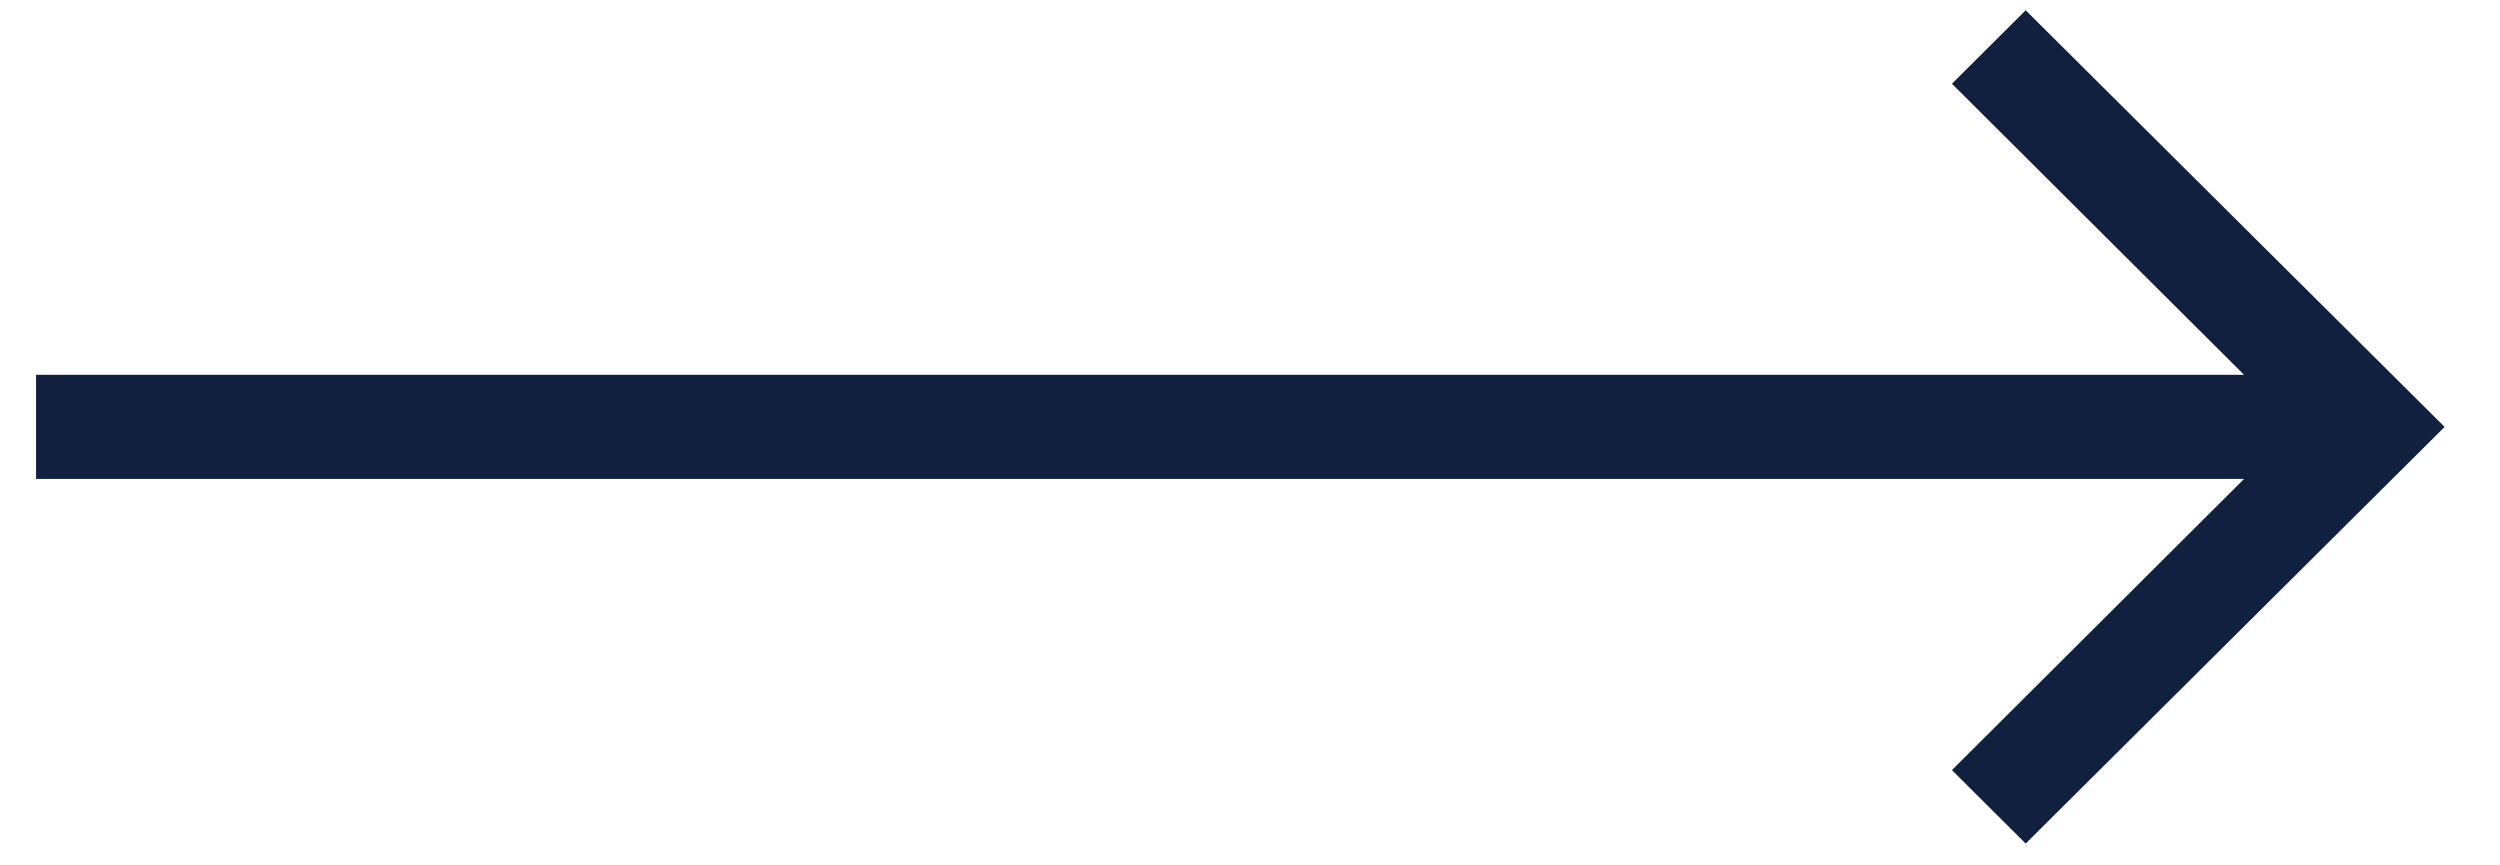
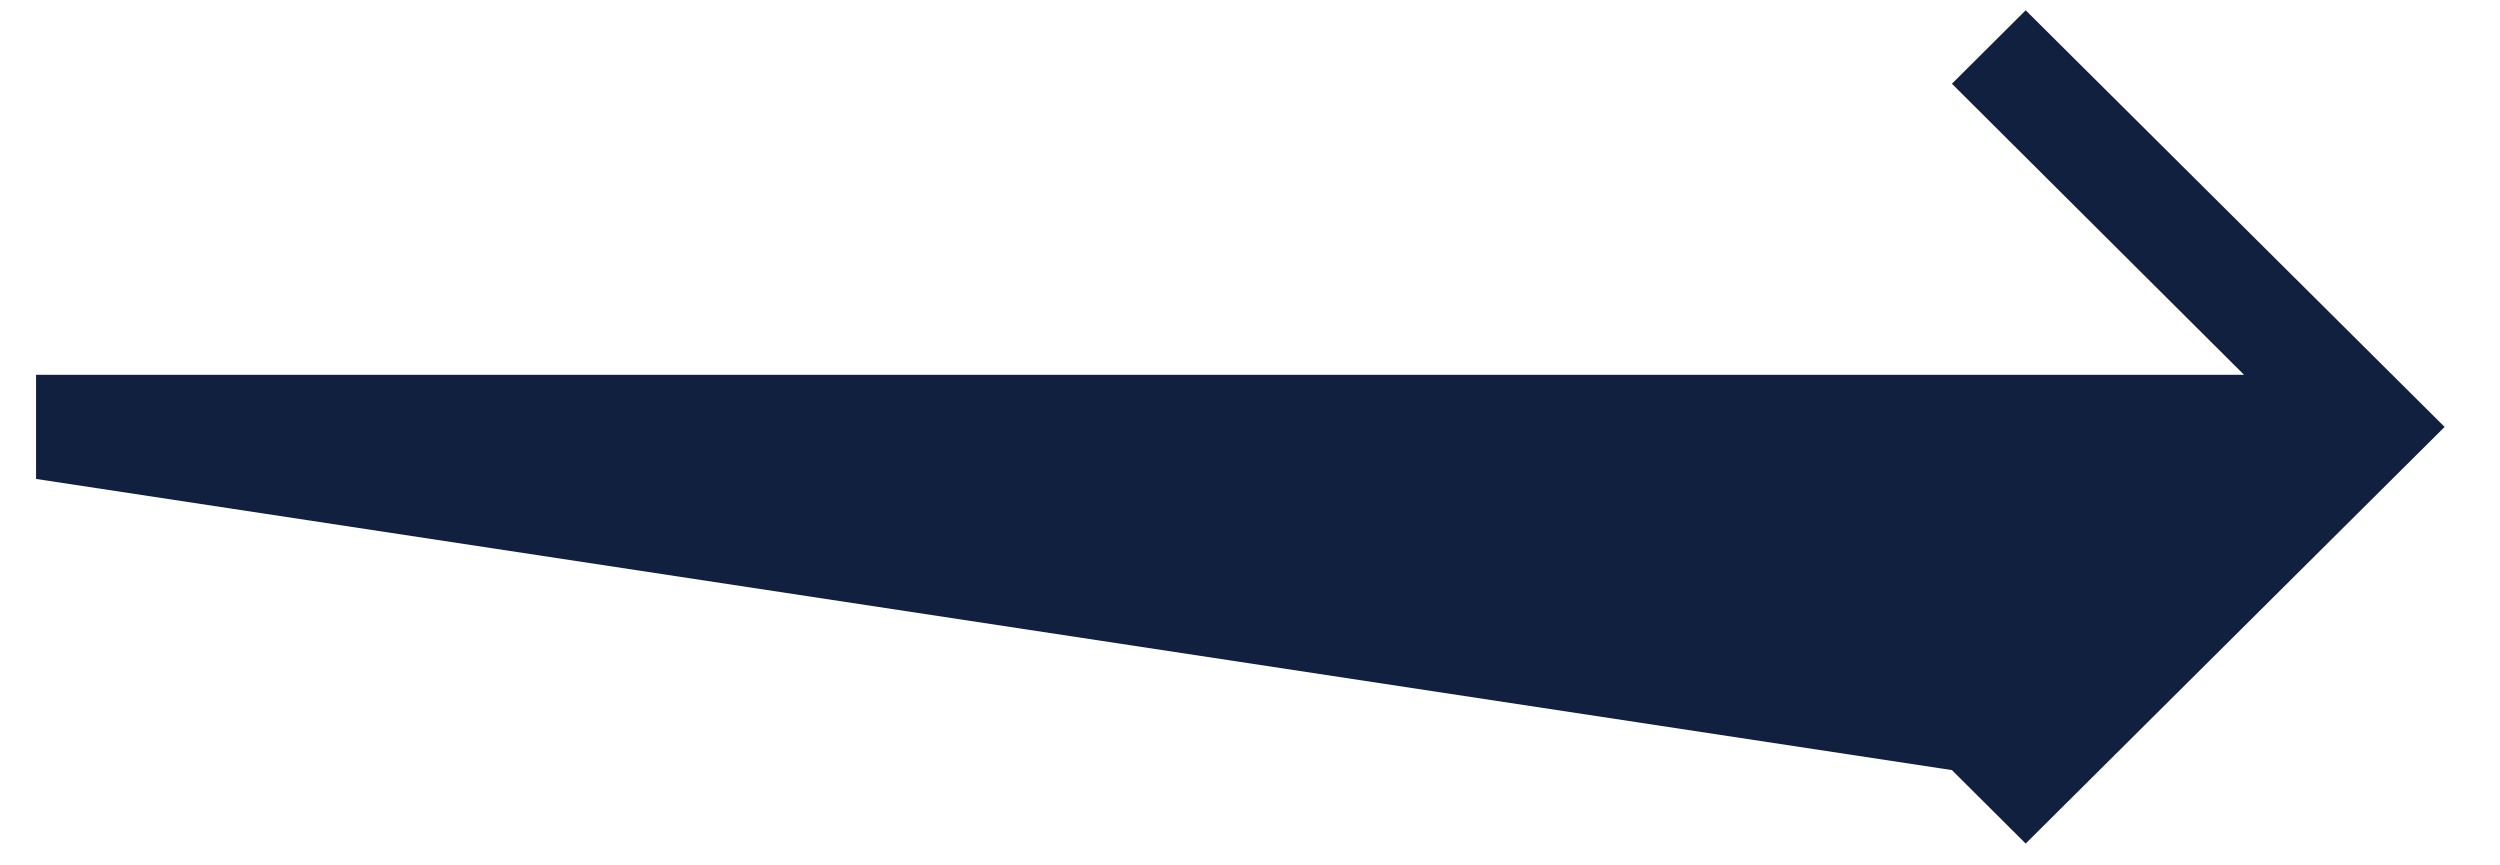
<svg xmlns="http://www.w3.org/2000/svg" width="26" height="9" viewBox="0 0 26 9" fill="none">
-   <path d="M21.067 0.107L20.3 0.871L23.338 3.898H0.375V4.981H23.338L20.3 8.009L21.067 8.773L25.424 4.44L21.067 0.107Z" fill="#11203E" />
+   <path d="M21.067 0.107L20.3 0.871L23.338 3.898H0.375V4.981L20.3 8.009L21.067 8.773L25.424 4.44L21.067 0.107Z" fill="#11203E" />
</svg>